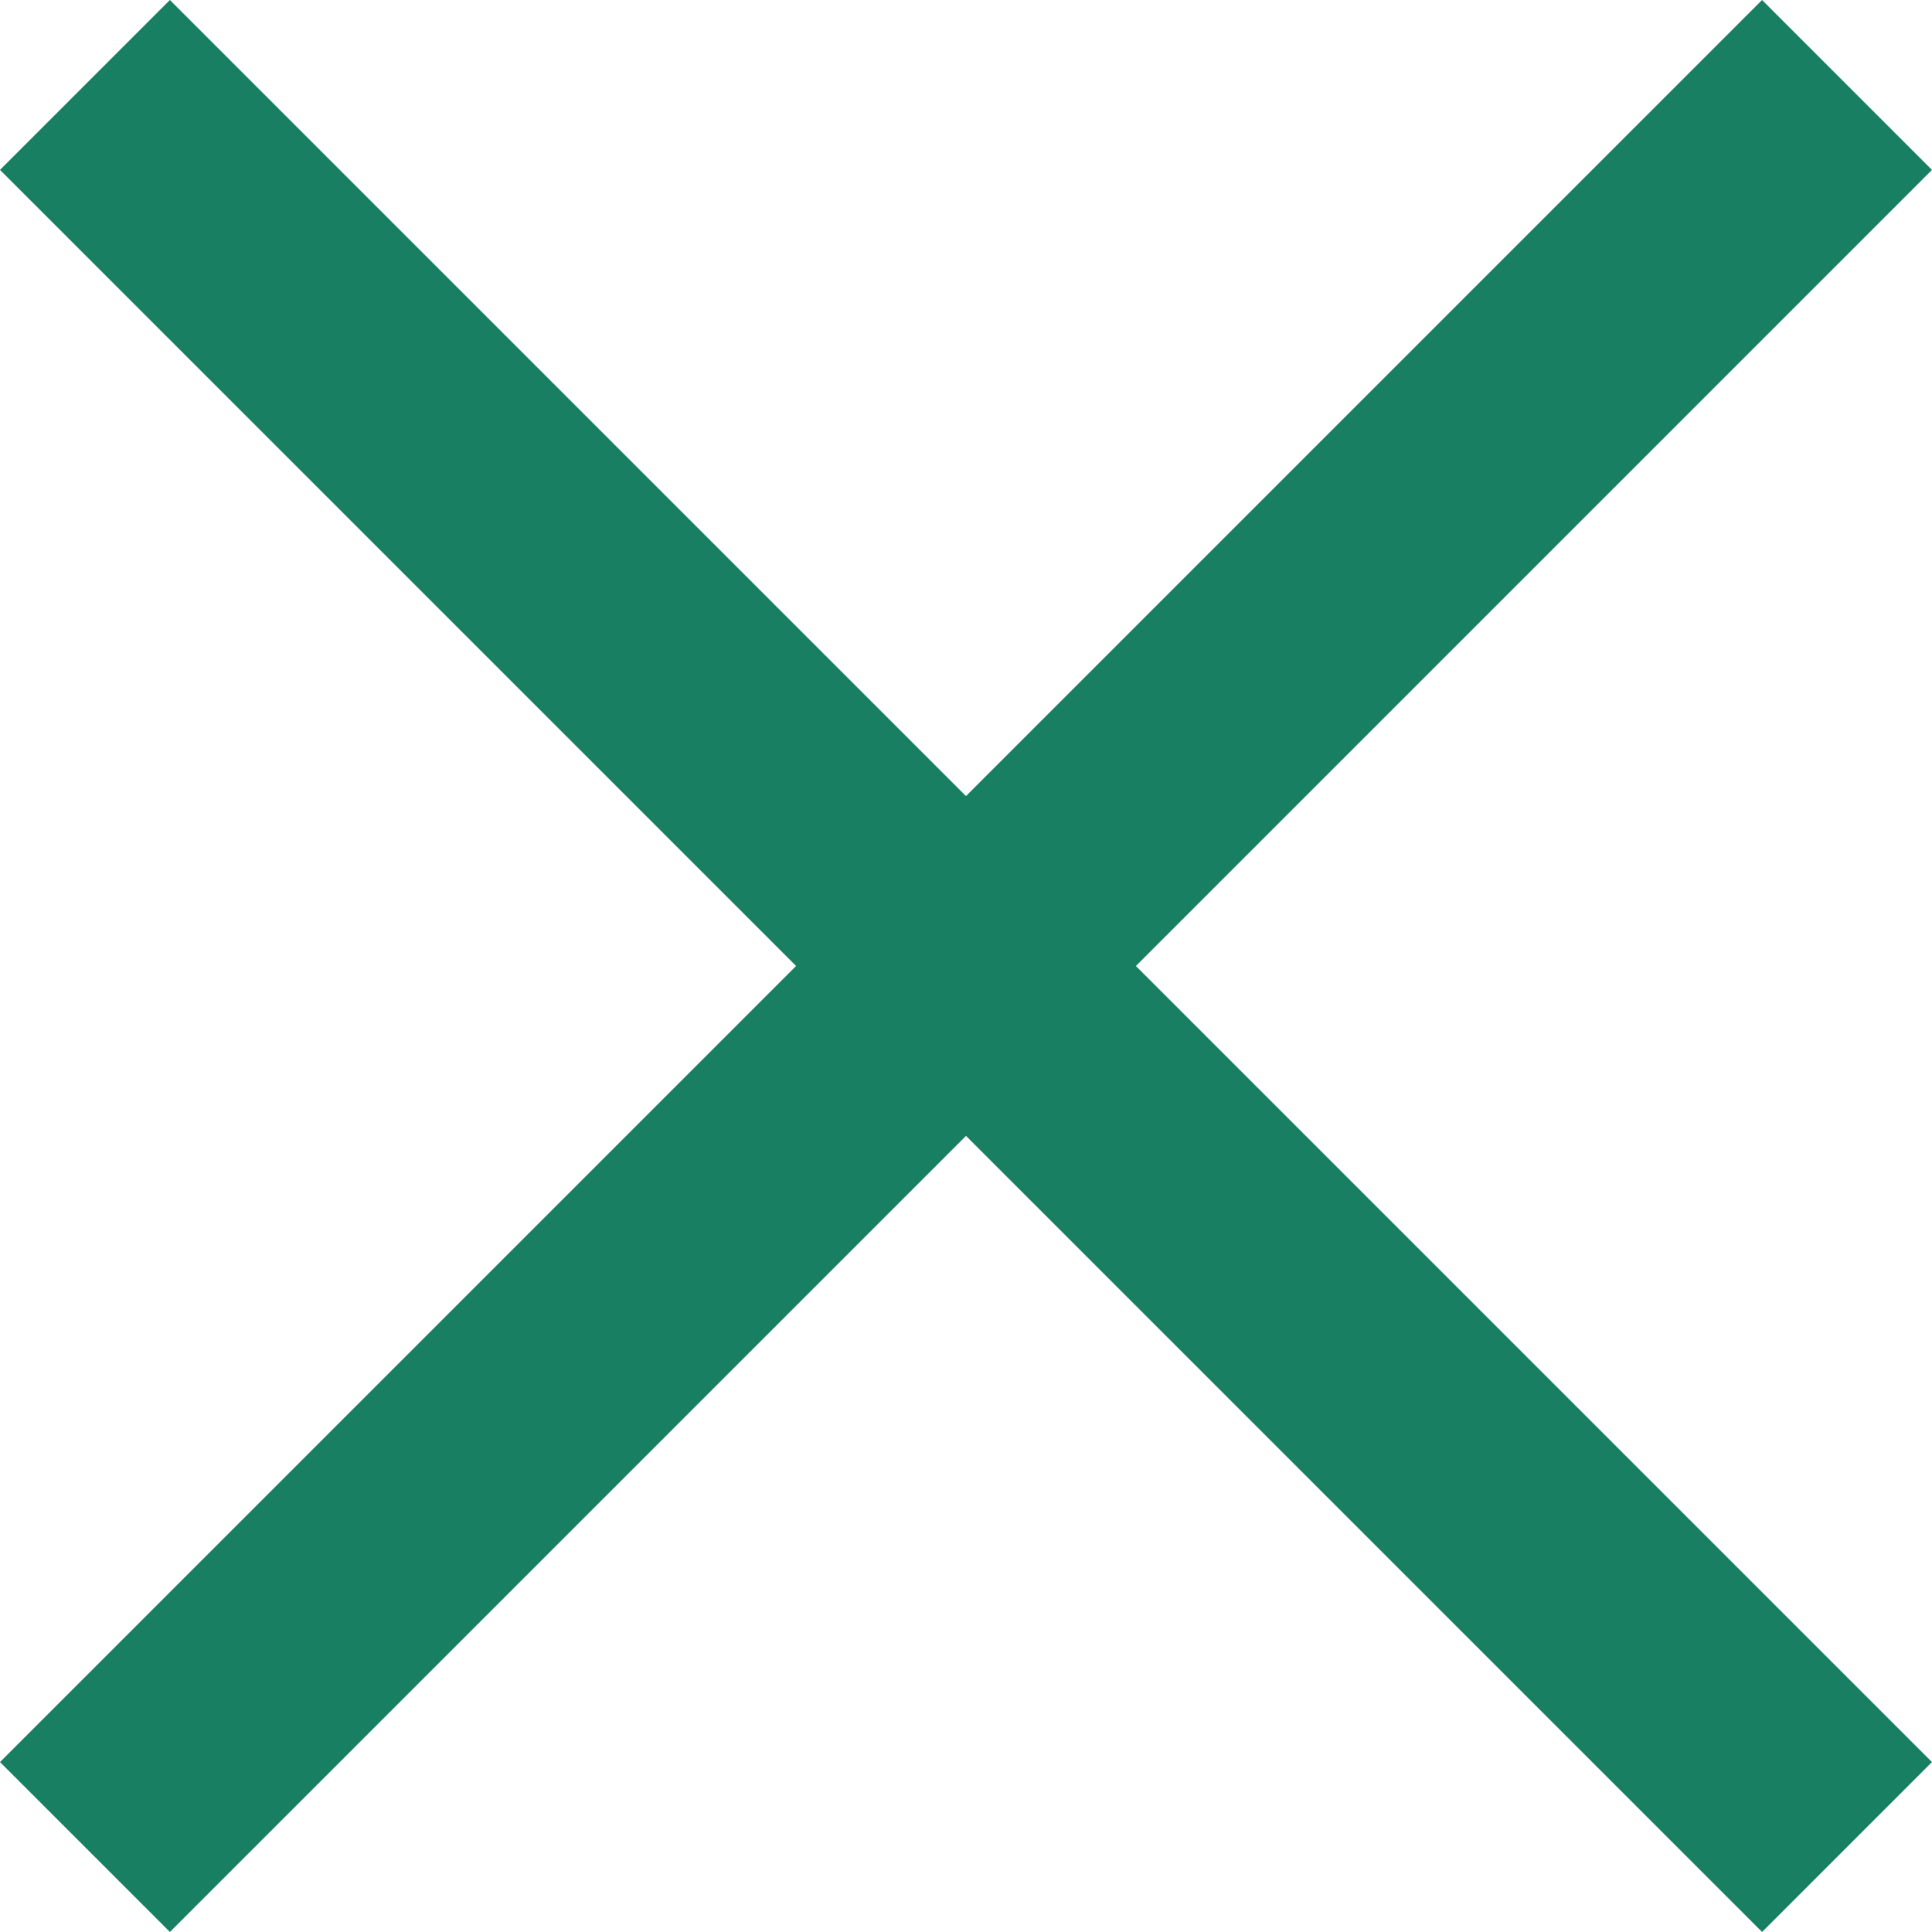
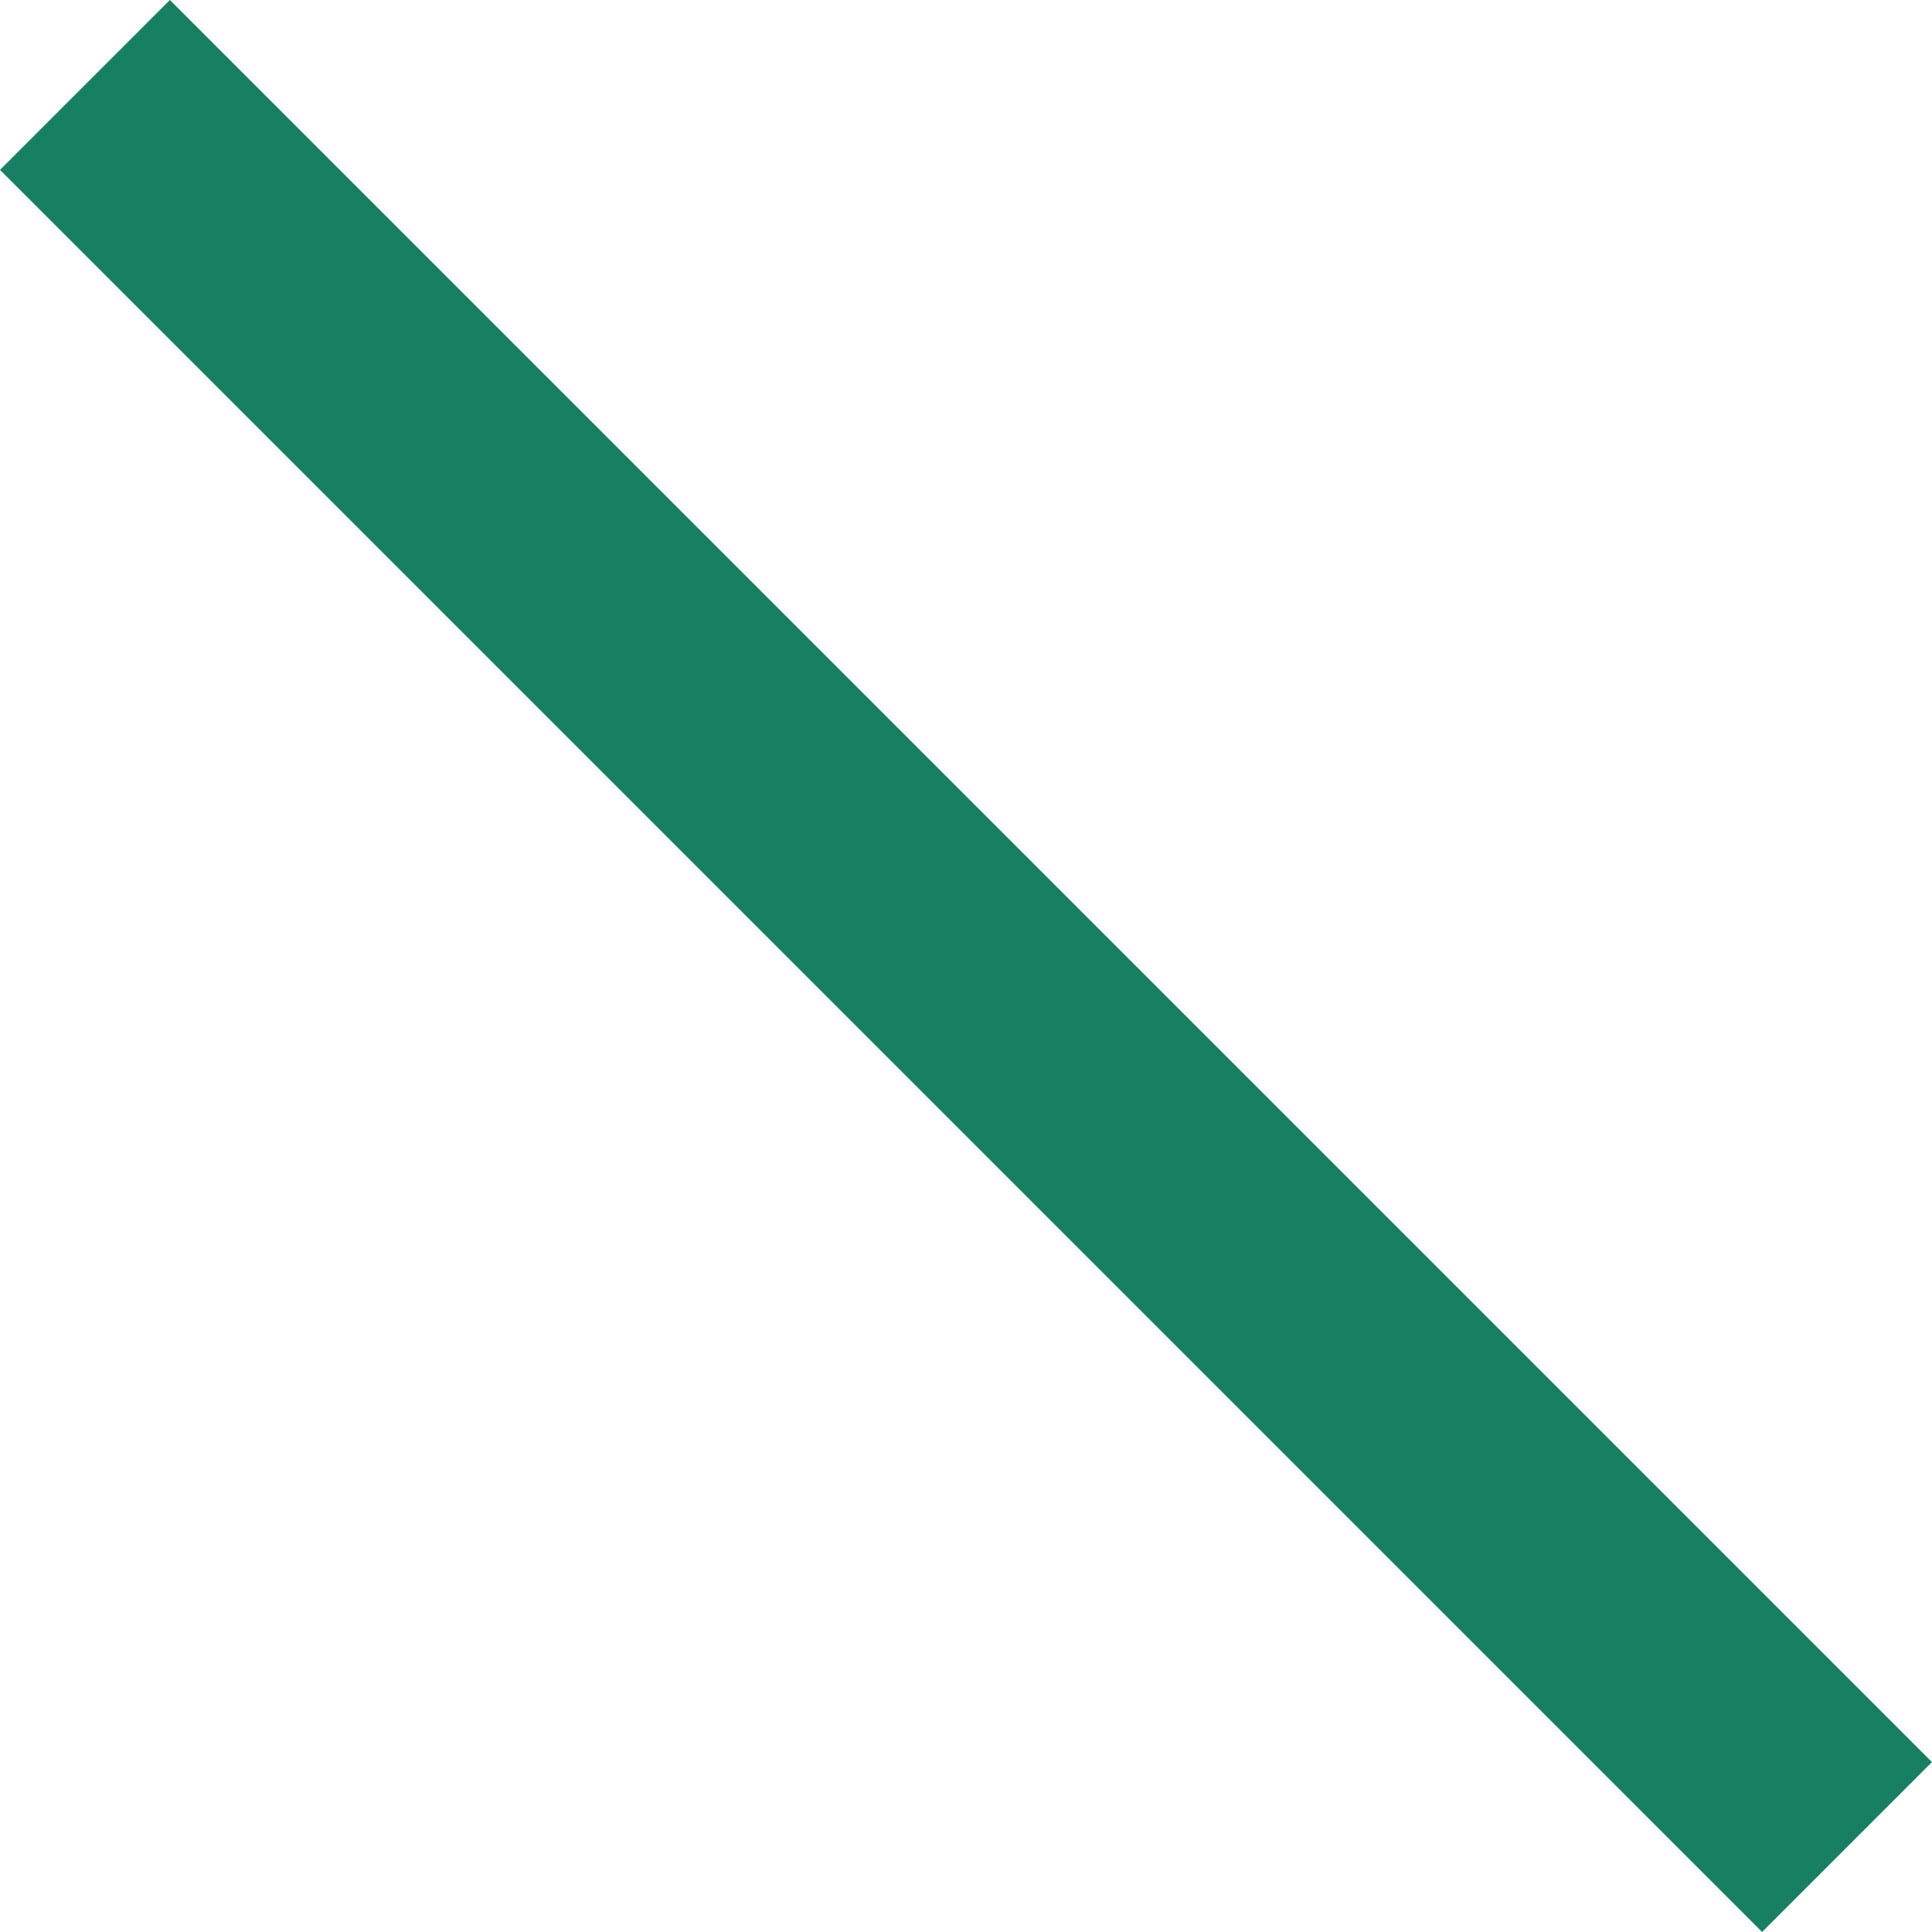
<svg xmlns="http://www.w3.org/2000/svg" width="48.243" height="48.243" viewBox="0 0 48.243 48.243">
  <g id="CLOSE_BTN" transform="translate(2.121 2.121)">
    <line id="Linie_4" data-name="Linie 4" x2="44" y2="44" fill="none" stroke="#187f62" stroke-width="6" />
-     <line id="Linie_5" data-name="Linie 5" x1="44" y2="44" fill="none" stroke="#187f62" stroke-width="6" />
  </g>
</svg>